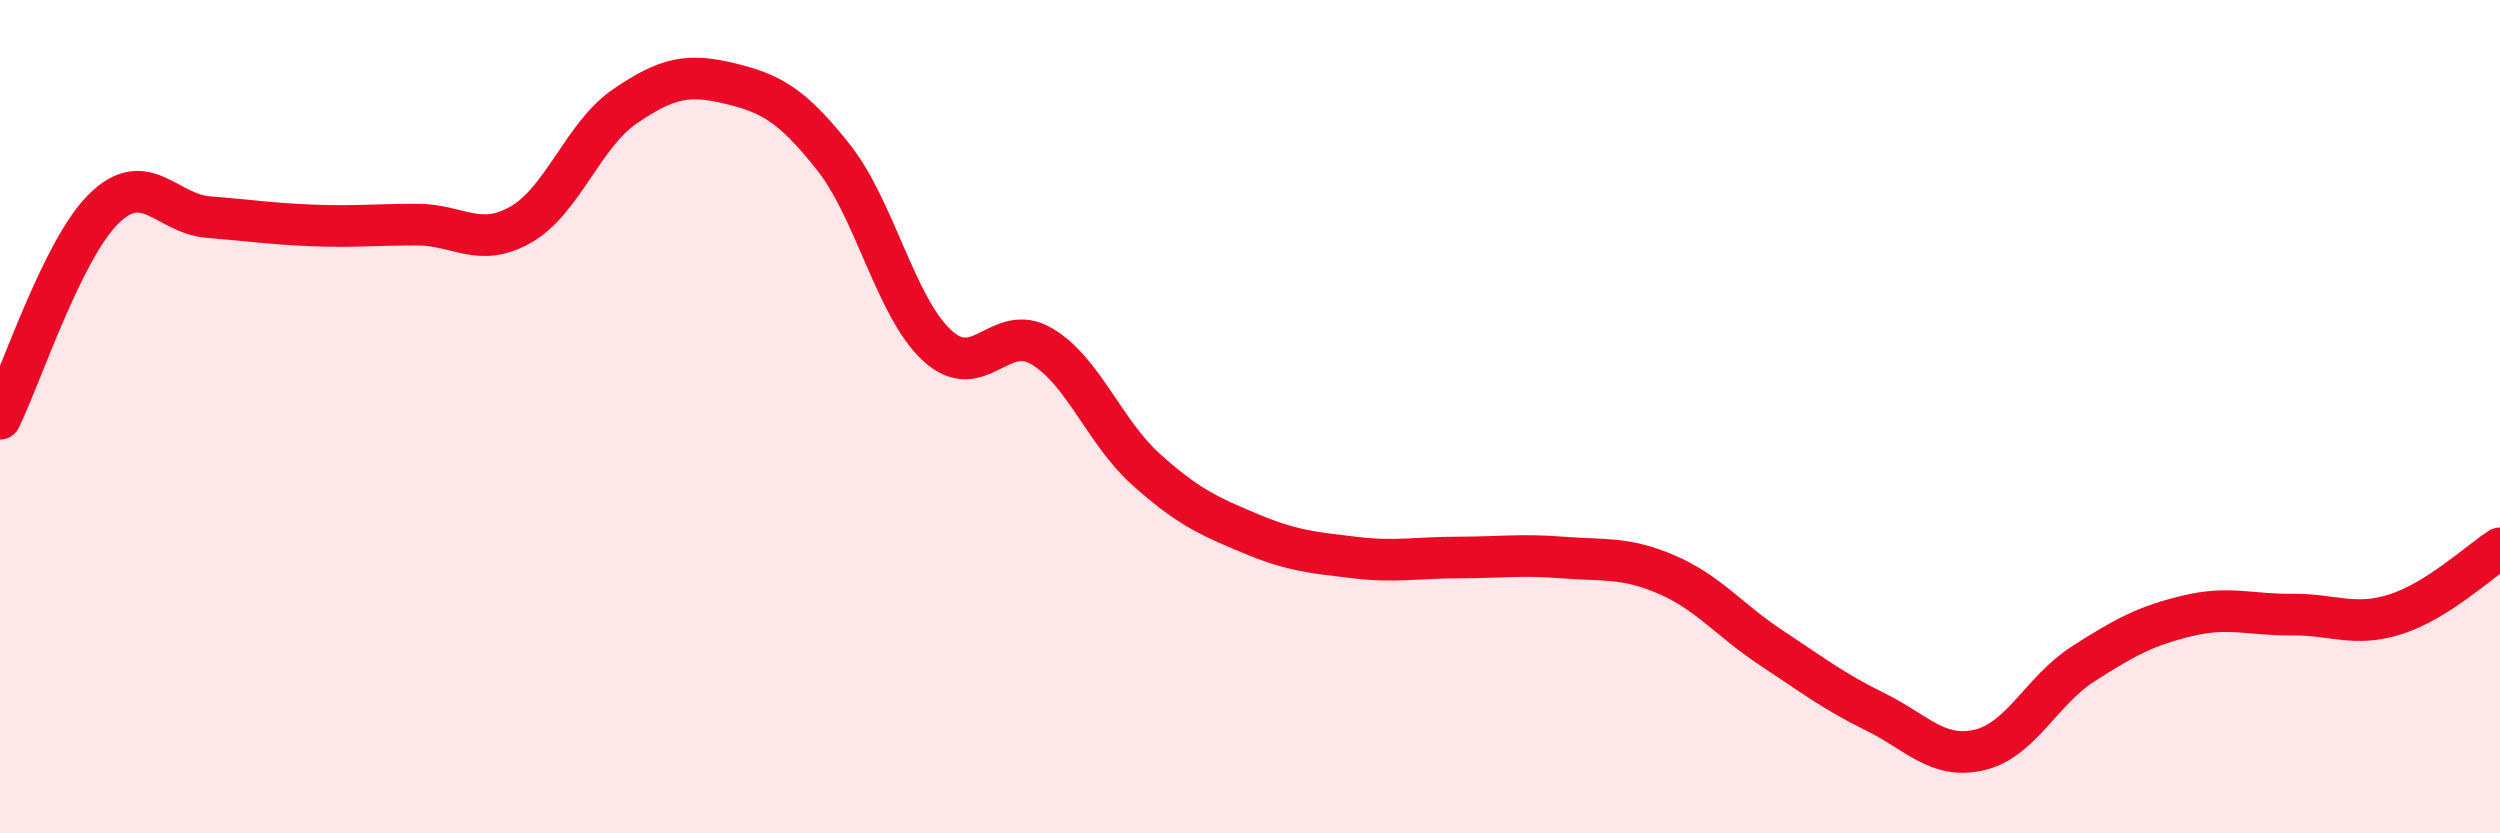
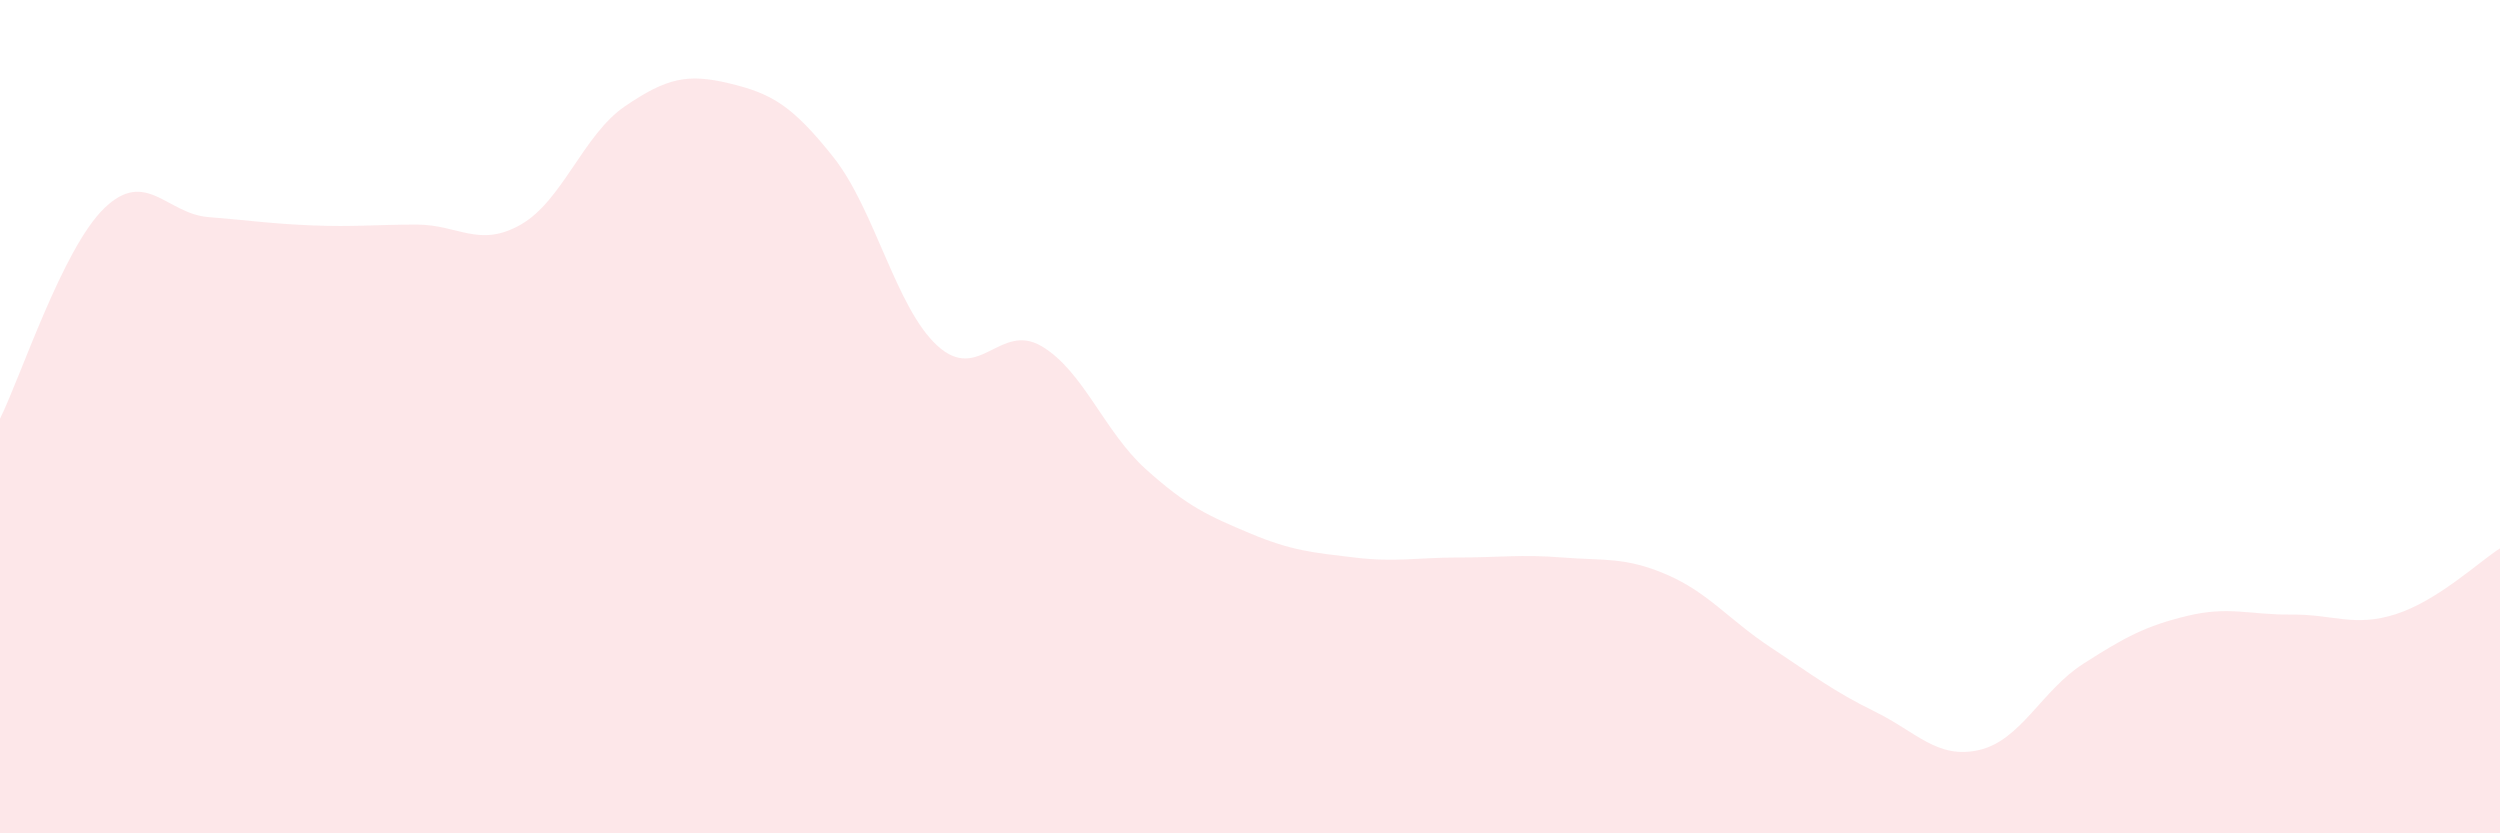
<svg xmlns="http://www.w3.org/2000/svg" width="60" height="20" viewBox="0 0 60 20">
  <path d="M 0,10.05 C 0.5,9.04 1.5,5.97 2.5,5 C 3.5,4.03 4,5.13 5,5.21 C 6,5.29 6.5,5.37 7.5,5.41 C 8.5,5.45 9,5.39 10,5.39 C 11,5.39 11.5,5.96 12.5,5.39 C 13.5,4.82 14,3.23 15,2.55 C 16,1.87 16.5,1.76 17.5,2 C 18.5,2.24 19,2.51 20,3.77 C 21,5.03 21.5,7.39 22.5,8.3 C 23.5,9.21 24,7.72 25,8.31 C 26,8.9 26.5,10.36 27.5,11.26 C 28.5,12.16 29,12.38 30,12.8 C 31,13.22 31.5,13.26 32.5,13.38 C 33.5,13.5 34,13.38 35,13.38 C 36,13.38 36.5,13.3 37.5,13.38 C 38.5,13.46 39,13.36 40,13.79 C 41,14.22 41.5,14.88 42.5,15.54 C 43.5,16.2 44,16.59 45,17.08 C 46,17.57 46.5,18.23 47.5,18 C 48.5,17.77 49,16.57 50,15.93 C 51,15.29 51.5,15.02 52.5,14.78 C 53.5,14.54 54,14.76 55,14.75 C 56,14.74 56.5,15.06 57.5,14.74 C 58.5,14.42 59.5,13.48 60,13.16L60 20L0 20Z" fill="#EB0A25" opacity="0.1" stroke-linecap="round" stroke-linejoin="round" />
-   <path d="M 0,10.05 C 0.5,9.04 1.5,5.97 2.5,5 C 3.5,4.03 4,5.13 5,5.21 C 6,5.29 6.5,5.37 7.5,5.41 C 8.5,5.45 9,5.39 10,5.39 C 11,5.39 11.5,5.96 12.5,5.39 C 13.5,4.82 14,3.23 15,2.55 C 16,1.87 16.5,1.76 17.5,2 C 18.5,2.24 19,2.51 20,3.77 C 21,5.03 21.5,7.39 22.5,8.3 C 23.5,9.21 24,7.72 25,8.31 C 26,8.9 26.5,10.36 27.5,11.26 C 28.5,12.16 29,12.38 30,12.8 C 31,13.22 31.5,13.26 32.5,13.38 C 33.5,13.5 34,13.38 35,13.38 C 36,13.38 36.5,13.3 37.5,13.38 C 38.5,13.46 39,13.36 40,13.79 C 41,14.22 41.5,14.88 42.5,15.54 C 43.5,16.2 44,16.59 45,17.08 C 46,17.57 46.5,18.23 47.5,18 C 48.5,17.77 49,16.57 50,15.93 C 51,15.29 51.5,15.02 52.5,14.78 C 53.5,14.54 54,14.76 55,14.75 C 56,14.74 56.5,15.06 57.5,14.74 C 58.5,14.42 59.5,13.48 60,13.16" stroke="#EB0A25" stroke-width="1" fill="none" stroke-linecap="round" stroke-linejoin="round" />
</svg>